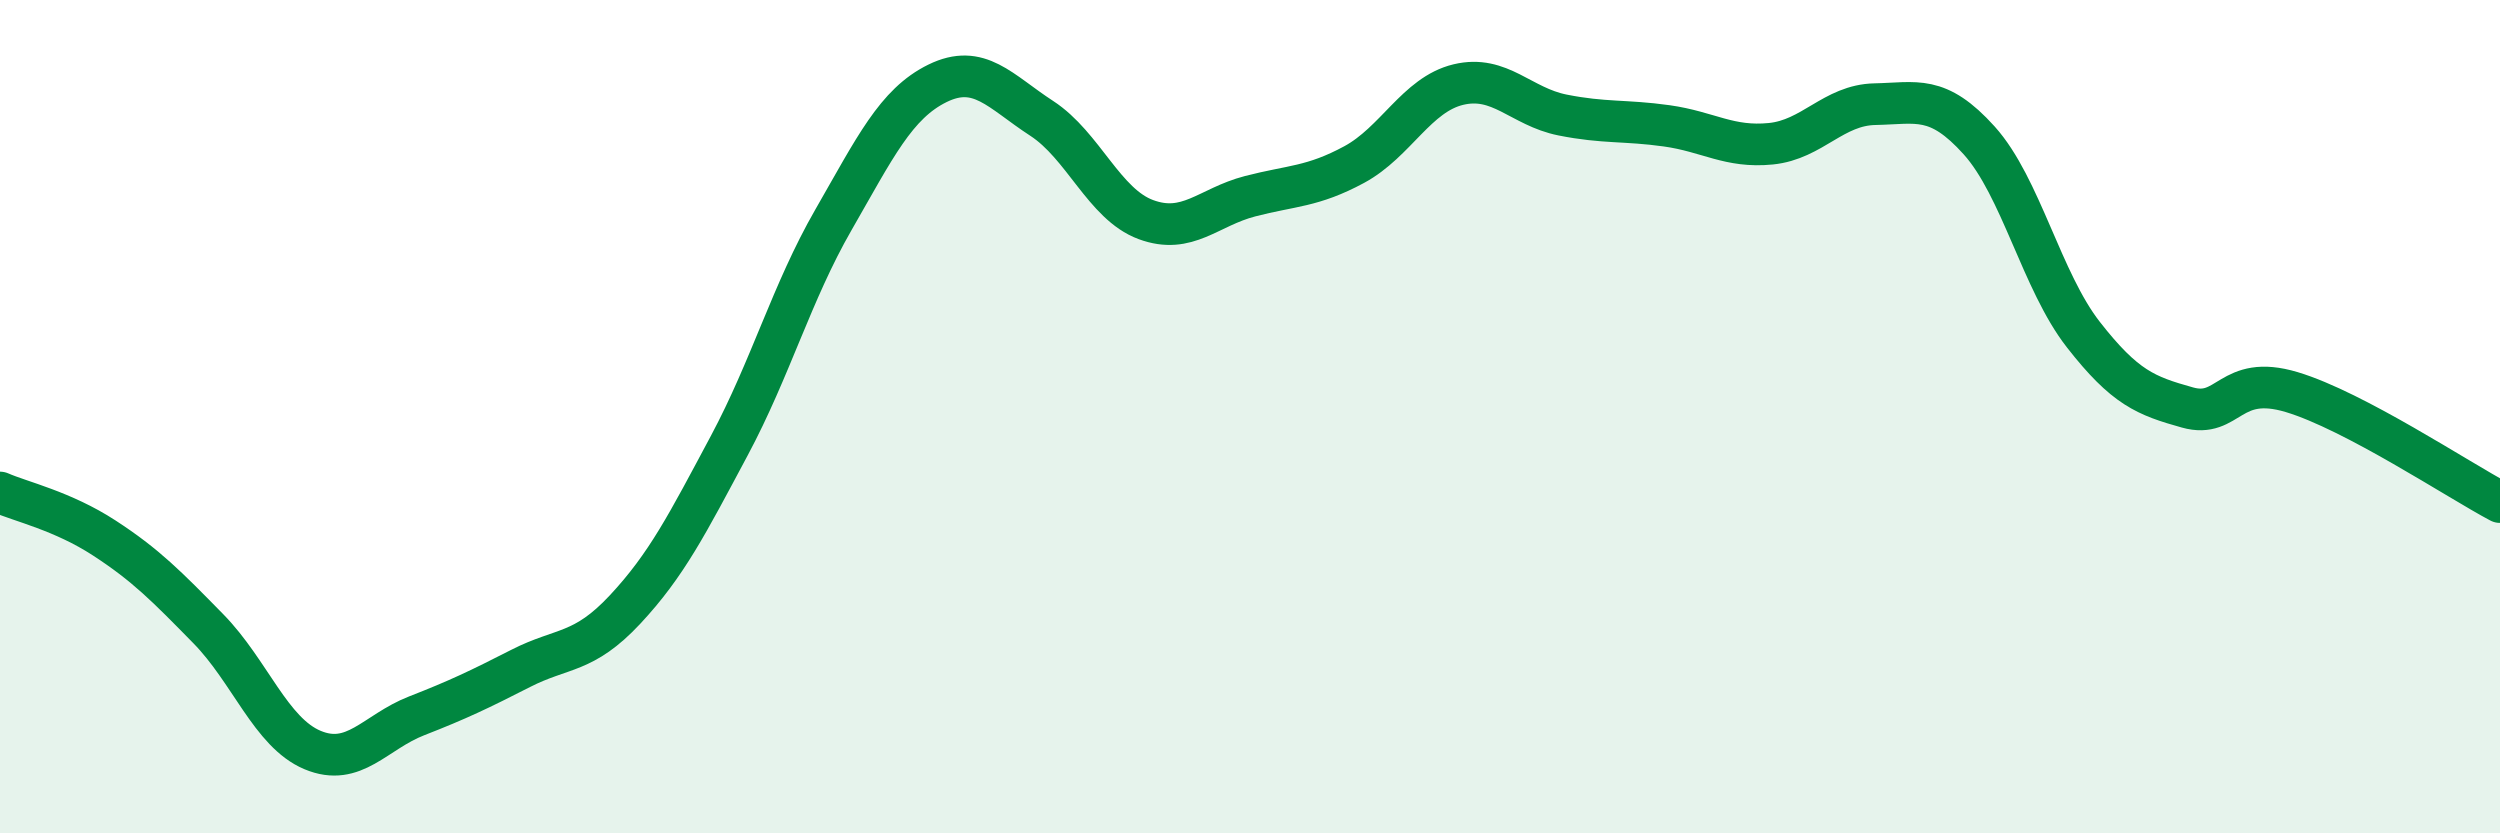
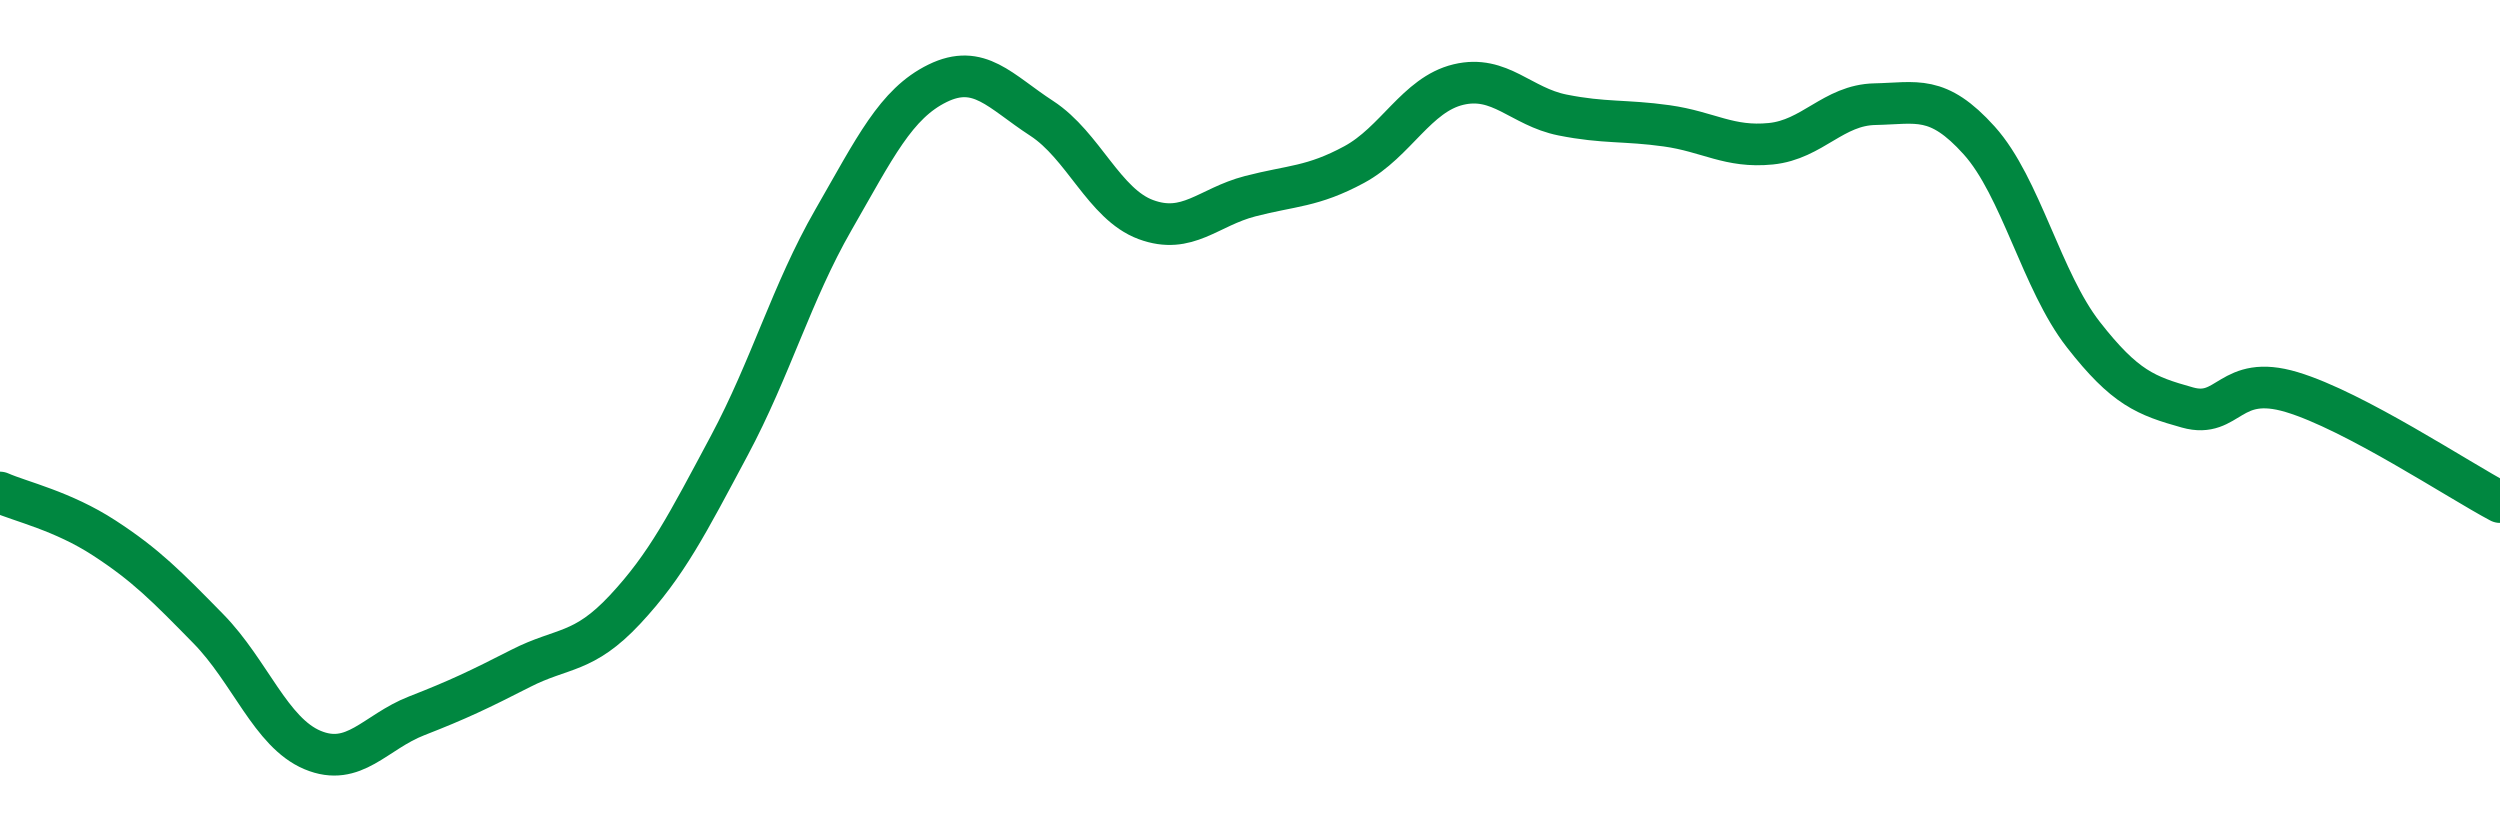
<svg xmlns="http://www.w3.org/2000/svg" width="60" height="20" viewBox="0 0 60 20">
-   <path d="M 0,11.82 C 0.5,12.04 1.5,12.26 2.5,12.91 C 3.5,13.56 4,14.07 5,15.09 C 6,16.11 6.5,17.58 7.5,18 C 8.5,18.42 9,17.57 10,17.18 C 11,16.79 11.5,16.55 12.5,16.04 C 13.5,15.53 14,15.7 15,14.63 C 16,13.56 16.5,12.57 17.5,10.7 C 18.5,8.83 19,7.02 20,5.28 C 21,3.54 21.5,2.49 22.5,2 C 23.5,1.51 24,2.19 25,2.84 C 26,3.49 26.5,4.9 27.5,5.27 C 28.5,5.64 29,4.97 30,4.71 C 31,4.45 31.5,4.49 32.5,3.95 C 33.5,3.41 34,2.27 35,2.03 C 36,1.79 36.5,2.56 37.5,2.76 C 38.5,2.96 39,2.88 40,3.02 C 41,3.16 41.5,3.55 42.5,3.45 C 43.5,3.35 44,2.52 45,2.5 C 46,2.48 46.5,2.26 47.5,3.37 C 48.5,4.48 49,6.75 50,8.03 C 51,9.31 51.5,9.5 52.5,9.78 C 53.5,10.06 53.5,8.96 55,9.41 C 56.5,9.86 59,11.52 60,12.05L60 20L0 20Z" fill="#008740" opacity="0.1" stroke-linecap="round" stroke-linejoin="round" />
  <path d="M 0,11.82 C 0.5,12.04 1.5,12.26 2.5,12.91 C 3.5,13.56 4,14.07 5,15.09 C 6,16.11 6.5,17.58 7.5,18 C 8.5,18.42 9,17.57 10,17.18 C 11,16.79 11.5,16.55 12.5,16.04 C 13.5,15.53 14,15.7 15,14.63 C 16,13.56 16.5,12.57 17.5,10.7 C 18.5,8.83 19,7.02 20,5.28 C 21,3.54 21.5,2.49 22.5,2 C 23.5,1.51 24,2.19 25,2.84 C 26,3.49 26.5,4.9 27.5,5.27 C 28.5,5.64 29,4.97 30,4.71 C 31,4.45 31.5,4.49 32.5,3.95 C 33.5,3.41 34,2.27 35,2.03 C 36,1.79 36.5,2.56 37.5,2.76 C 38.5,2.96 39,2.88 40,3.02 C 41,3.16 41.5,3.55 42.5,3.45 C 43.5,3.35 44,2.52 45,2.5 C 46,2.48 46.5,2.26 47.5,3.37 C 48.5,4.48 49,6.75 50,8.03 C 51,9.31 51.5,9.5 52.5,9.78 C 53.5,10.06 53.5,8.96 55,9.41 C 56.5,9.86 59,11.52 60,12.05" stroke="#008740" stroke-width="1" fill="none" stroke-linecap="round" stroke-linejoin="round" />
</svg>